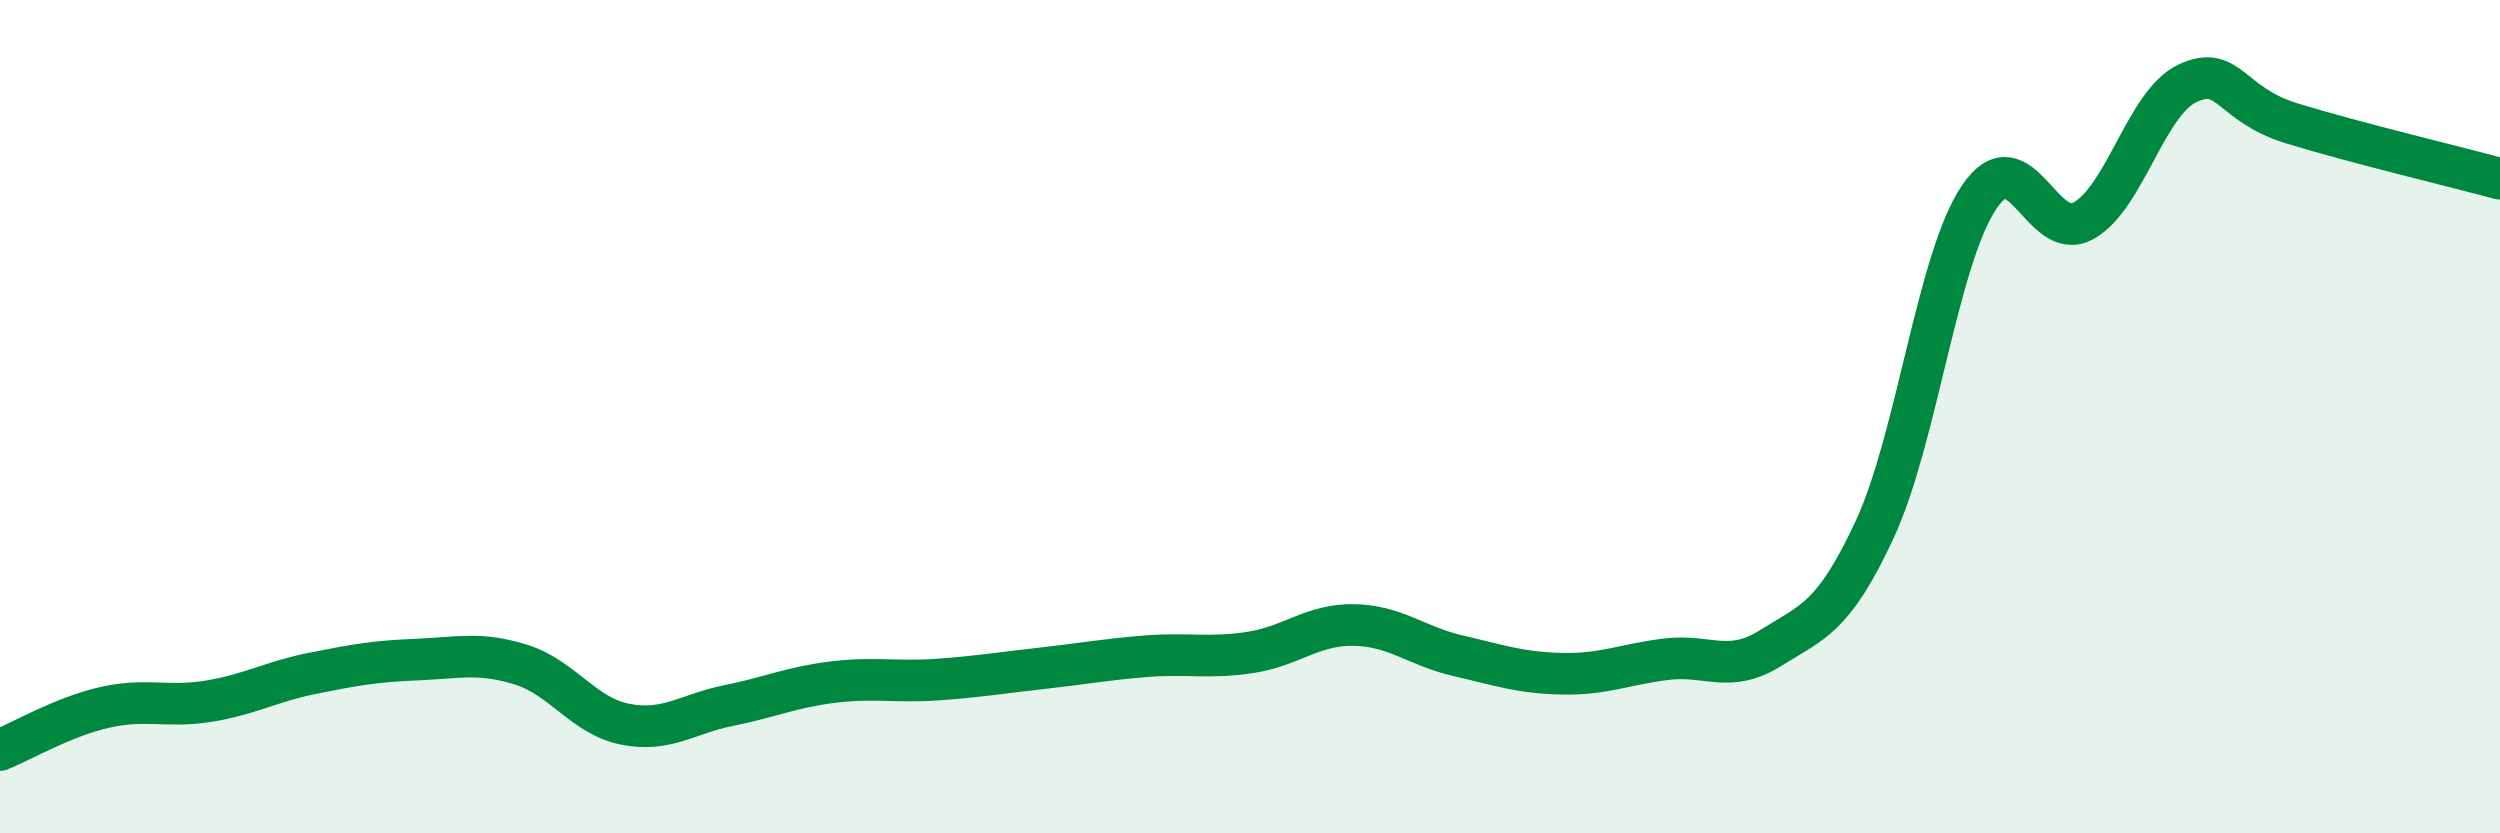
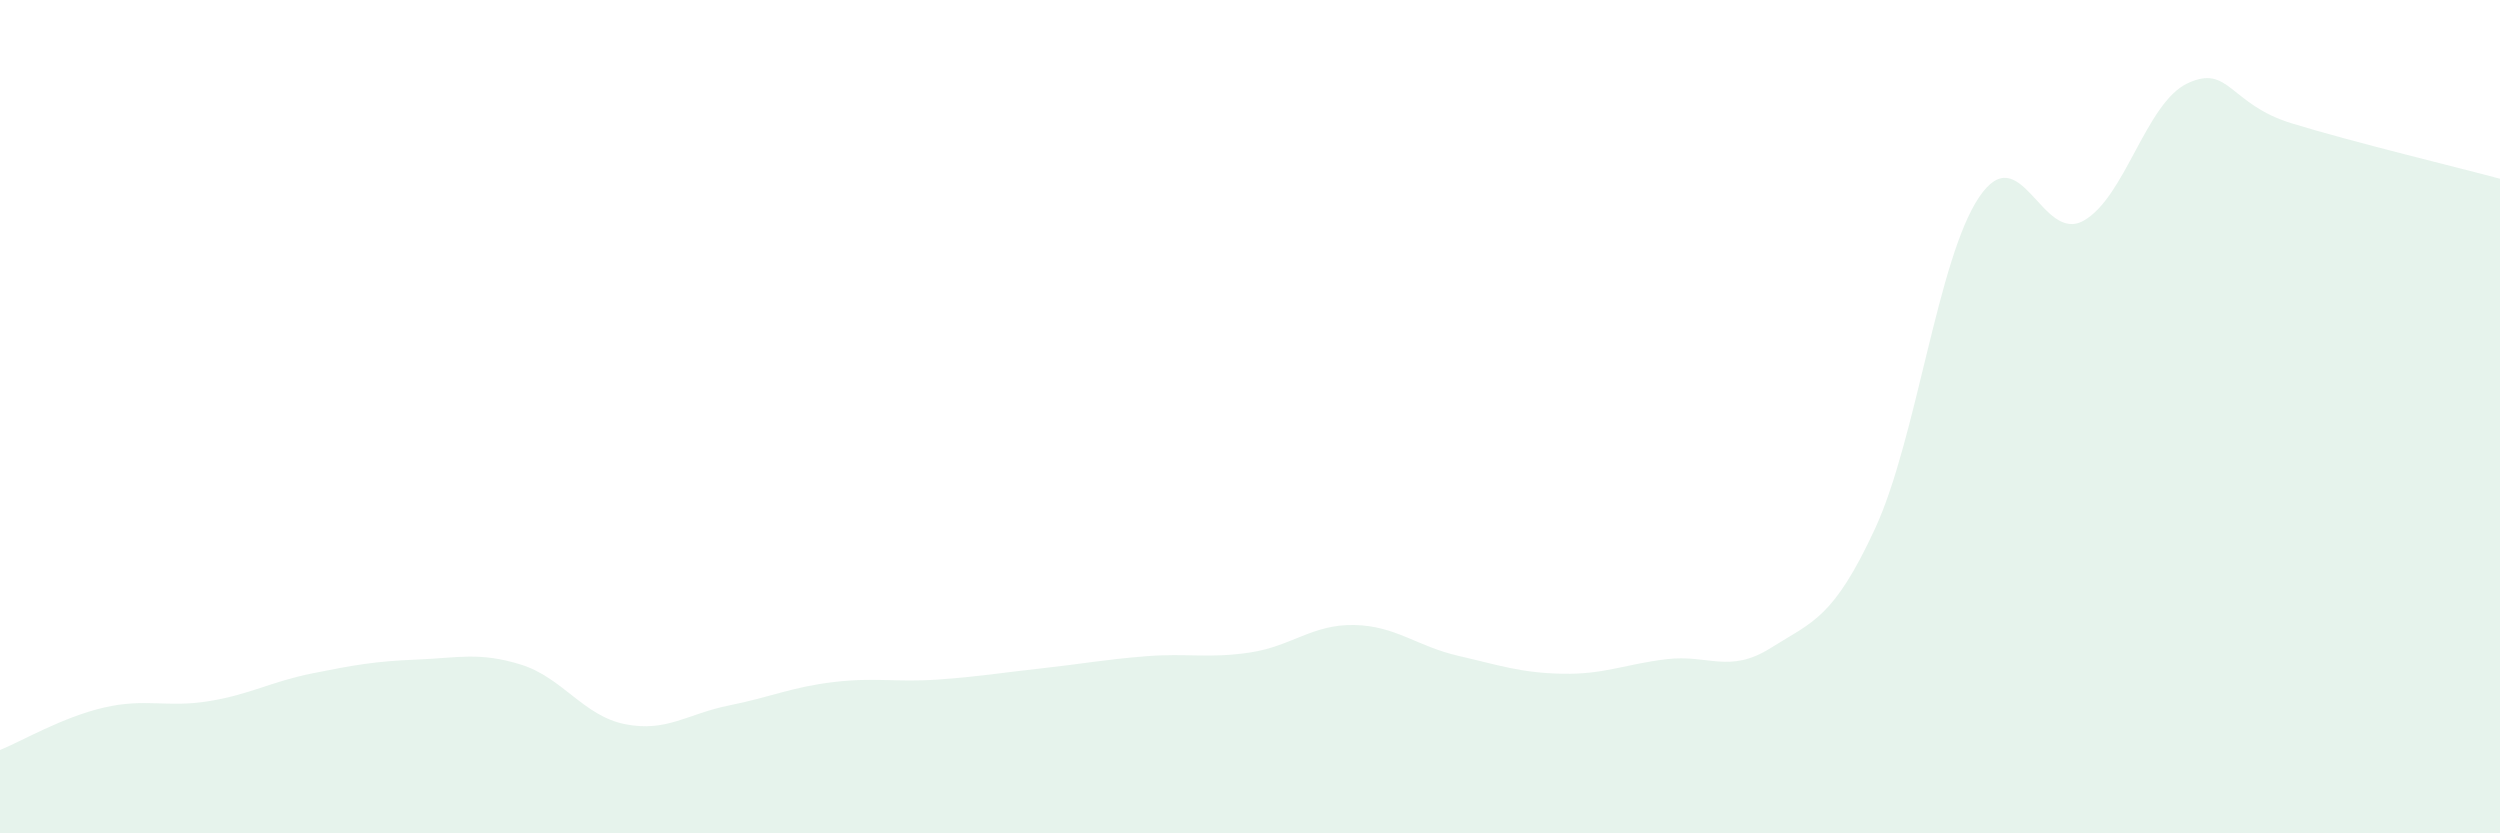
<svg xmlns="http://www.w3.org/2000/svg" width="60" height="20" viewBox="0 0 60 20">
  <path d="M 0,18 C 0.5,17.8 1.5,17.21 2.5,16.98 C 3.5,16.75 4,16.99 5,16.83 C 6,16.67 6.5,16.36 7.5,16.16 C 8.5,15.96 9,15.87 10,15.83 C 11,15.79 11.5,15.64 12.5,15.95 C 13.5,16.26 14,17.18 15,17.38 C 16,17.58 16.5,17.13 17.5,16.93 C 18.5,16.73 19,16.49 20,16.37 C 21,16.25 21.5,16.38 22.5,16.31 C 23.5,16.24 24,16.15 25,16.04 C 26,15.93 26.5,15.83 27.5,15.75 C 28.5,15.67 29,15.81 30,15.66 C 31,15.51 31.5,14.98 32.5,15 C 33.5,15.02 34,15.51 35,15.74 C 36,15.97 36.5,16.15 37.5,16.17 C 38.5,16.19 39,15.94 40,15.82 C 41,15.7 41.5,16.18 42.5,15.55 C 43.5,14.92 44,14.85 45,12.69 C 46,10.53 46.5,6.21 47.5,4.73 C 48.5,3.25 49,5.85 50,5.3 C 51,4.75 51.5,2.47 52.5,2 C 53.5,1.53 53.5,2.5 55,2.96 C 56.5,3.42 59,4.02 60,4.29L60 20L0 20Z" fill="#008740" opacity="0.1" stroke-linecap="round" stroke-linejoin="round" />
-   <path d="M 0,18 C 0.5,17.8 1.5,17.21 2.5,16.98 C 3.5,16.75 4,16.99 5,16.83 C 6,16.67 6.5,16.36 7.5,16.16 C 8.5,15.96 9,15.87 10,15.83 C 11,15.79 11.5,15.64 12.5,15.95 C 13.5,16.26 14,17.18 15,17.38 C 16,17.58 16.5,17.13 17.5,16.93 C 18.5,16.73 19,16.49 20,16.37 C 21,16.25 21.5,16.38 22.5,16.31 C 23.5,16.24 24,16.15 25,16.04 C 26,15.93 26.5,15.83 27.5,15.75 C 28.5,15.67 29,15.81 30,15.66 C 31,15.51 31.5,14.98 32.5,15 C 33.5,15.02 34,15.51 35,15.74 C 36,15.97 36.5,16.15 37.5,16.17 C 38.5,16.19 39,15.94 40,15.82 C 41,15.7 41.5,16.18 42.5,15.55 C 43.5,14.92 44,14.85 45,12.69 C 46,10.53 46.5,6.21 47.5,4.73 C 48.5,3.25 49,5.85 50,5.3 C 51,4.75 51.5,2.47 52.5,2 C 53.5,1.53 53.5,2.5 55,2.96 C 56.5,3.42 59,4.02 60,4.29" stroke="#008740" stroke-width="1" fill="none" stroke-linecap="round" stroke-linejoin="round" />
</svg>